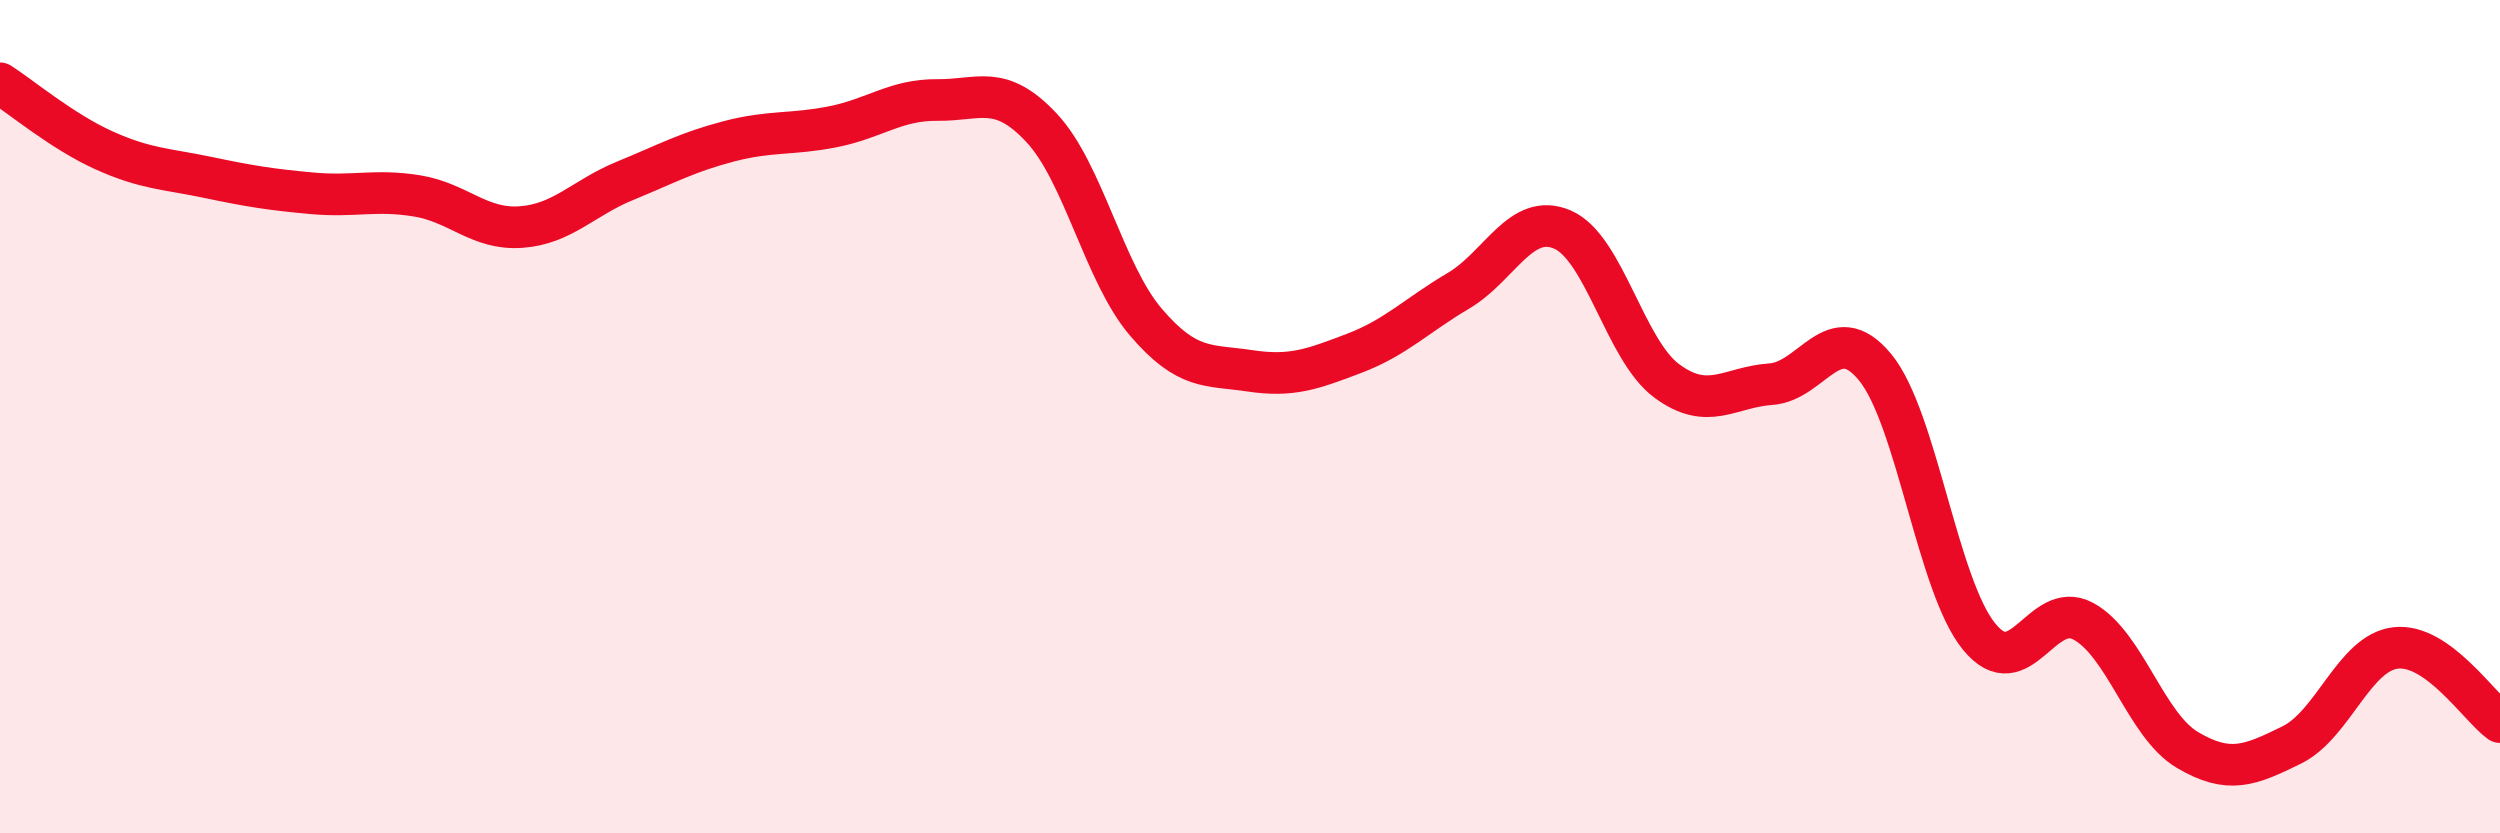
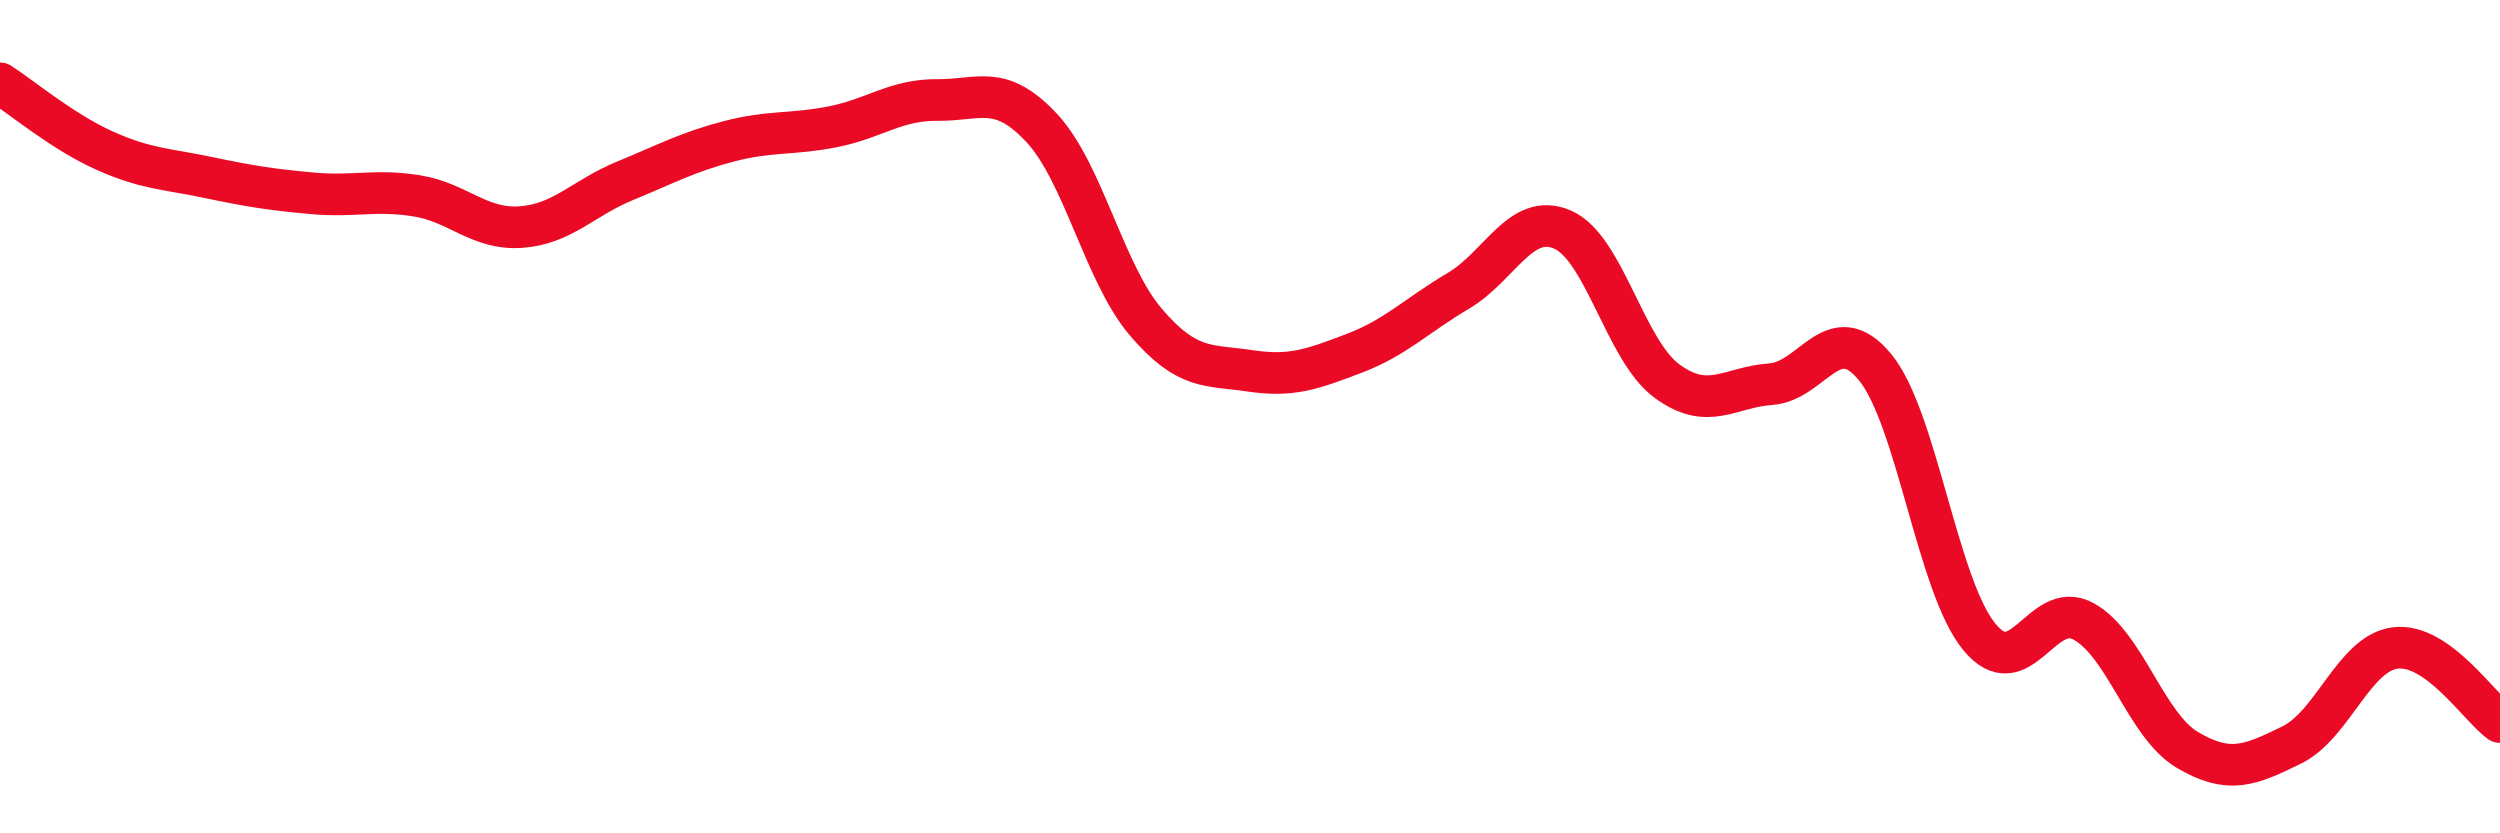
<svg xmlns="http://www.w3.org/2000/svg" width="60" height="20" viewBox="0 0 60 20">
-   <path d="M 0,2 C 0.5,2.32 1.5,3.16 2.5,3.61 C 3.5,4.06 4,4.05 5,4.26 C 6,4.47 6.5,4.55 7.5,4.64 C 8.5,4.73 9,4.54 10,4.7 C 11,4.86 11.5,5.52 12.5,5.45 C 13.5,5.38 14,4.75 15,4.34 C 16,3.93 16.5,3.65 17.5,3.39 C 18.5,3.13 19,3.24 20,3.04 C 21,2.84 21.5,2.39 22.5,2.4 C 23.5,2.41 24,2 25,3.07 C 26,4.14 26.5,6.56 27.5,7.73 C 28.5,8.9 29,8.75 30,8.9 C 31,9.05 31.5,8.86 32.5,8.48 C 33.5,8.1 34,7.57 35,6.98 C 36,6.39 36.5,5.08 37.5,5.51 C 38.5,5.94 39,8.4 40,9.14 C 41,9.88 41.5,9.29 42.5,9.22 C 43.5,9.15 44,7.6 45,8.81 C 46,10.02 46.5,14.06 47.5,15.28 C 48.5,16.5 49,14.37 50,14.91 C 51,15.45 51.5,17.41 52.5,18 C 53.5,18.59 54,18.37 55,17.88 C 56,17.39 56.5,15.66 57.5,15.55 C 58.5,15.44 59.5,16.97 60,17.33L60 20L0 20Z" fill="#EB0A25" opacity="0.1" stroke-linecap="round" stroke-linejoin="round" />
  <path d="M 0,2 C 0.5,2.32 1.5,3.16 2.5,3.61 C 3.5,4.06 4,4.05 5,4.26 C 6,4.47 6.5,4.55 7.5,4.64 C 8.5,4.73 9,4.54 10,4.7 C 11,4.86 11.5,5.52 12.5,5.45 C 13.5,5.38 14,4.75 15,4.34 C 16,3.93 16.5,3.65 17.5,3.39 C 18.5,3.13 19,3.24 20,3.04 C 21,2.84 21.5,2.39 22.5,2.4 C 23.5,2.41 24,2 25,3.07 C 26,4.14 26.5,6.56 27.5,7.73 C 28.5,8.9 29,8.75 30,8.9 C 31,9.05 31.5,8.86 32.5,8.48 C 33.5,8.1 34,7.57 35,6.98 C 36,6.39 36.5,5.08 37.5,5.51 C 38.5,5.94 39,8.4 40,9.14 C 41,9.88 41.5,9.29 42.5,9.22 C 43.5,9.15 44,7.6 45,8.81 C 46,10.02 46.5,14.06 47.5,15.28 C 48.5,16.5 49,14.37 50,14.91 C 51,15.45 51.5,17.41 52.5,18 C 53.5,18.59 54,18.37 55,17.88 C 56,17.39 56.5,15.66 57.5,15.55 C 58.5,15.44 59.5,16.97 60,17.33" stroke="#EB0A25" stroke-width="1" fill="none" stroke-linecap="round" stroke-linejoin="round" />
</svg>